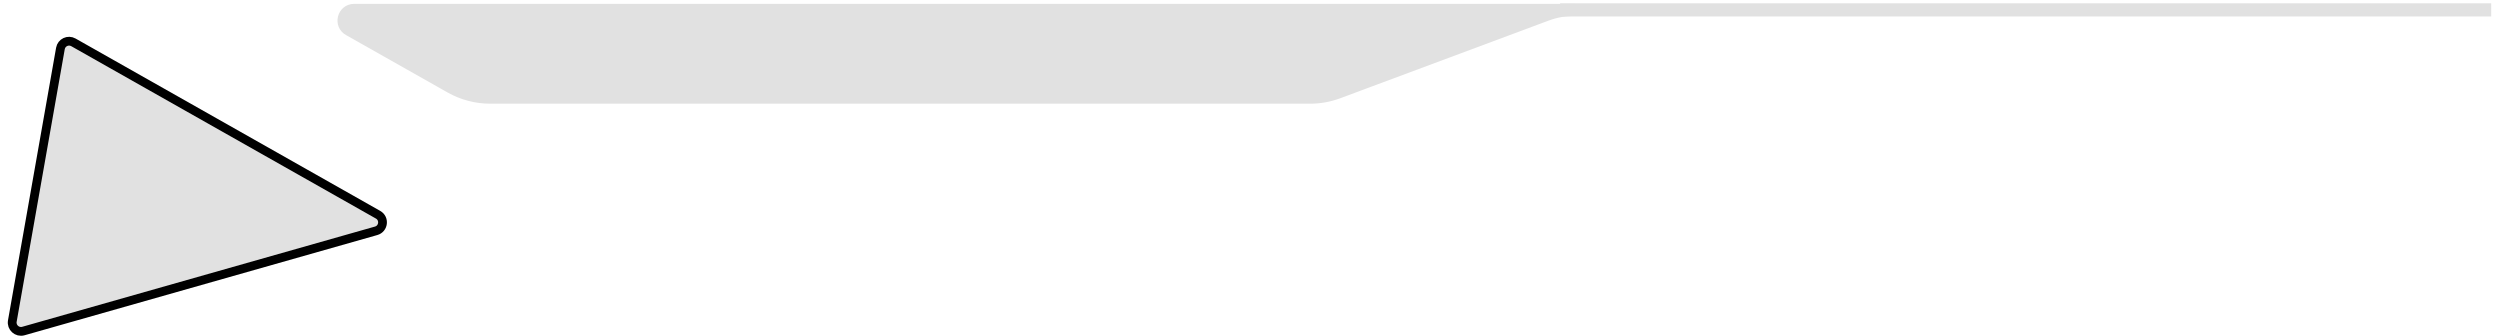
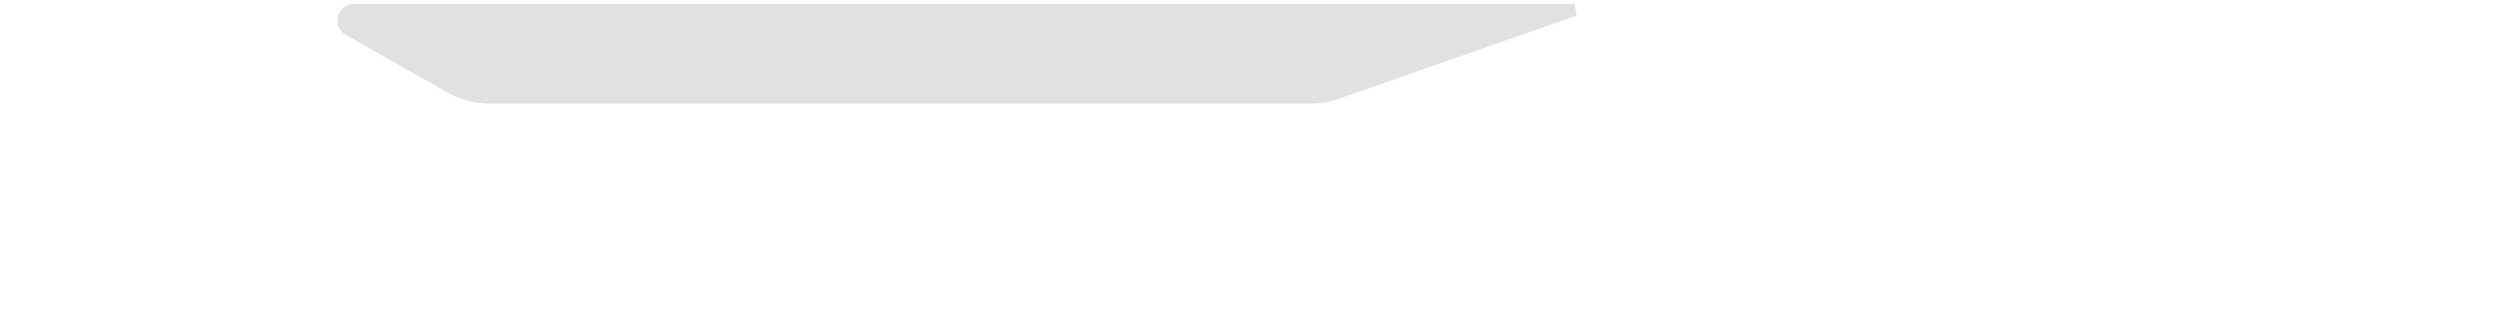
<svg xmlns="http://www.w3.org/2000/svg" width="253" height="34" viewBox="0 0 253 34" fill="none">
-   <path d="M132.581 9.884H49.606C48.204 9.884 46.826 9.521 45.605 8.832L35.342 3.033C34.345 2.509 34.718 1 35.844 1H159.35C158.38 1 157.418 1.173 156.51 1.512L135.421 9.372C134.512 9.71 133.55 9.884 132.581 9.884Z" fill="#E1E1E1" stroke="#E1E1E1" stroke-width="1.22" />
-   <path d="M157.889 1H252.111" stroke="#E1E1E1" stroke-width="1.333" />
-   <path d="M1.247 32.491L6.115 4.904C6.221 4.3 6.894 3.983 7.428 4.285L38.26 21.73C38.947 22.118 38.824 23.143 38.065 23.358L2.365 33.501C1.734 33.68 1.133 33.137 1.247 32.491Z" fill="#E1E1E1" stroke="black" stroke-width="0.889" />
+   <path d="M132.581 9.884H49.606C48.204 9.884 46.826 9.521 45.605 8.832L35.342 3.033C34.345 2.509 34.718 1 35.844 1H159.35L135.421 9.372C134.512 9.71 133.55 9.884 132.581 9.884Z" fill="#E1E1E1" stroke="#E1E1E1" stroke-width="1.22" />
</svg>